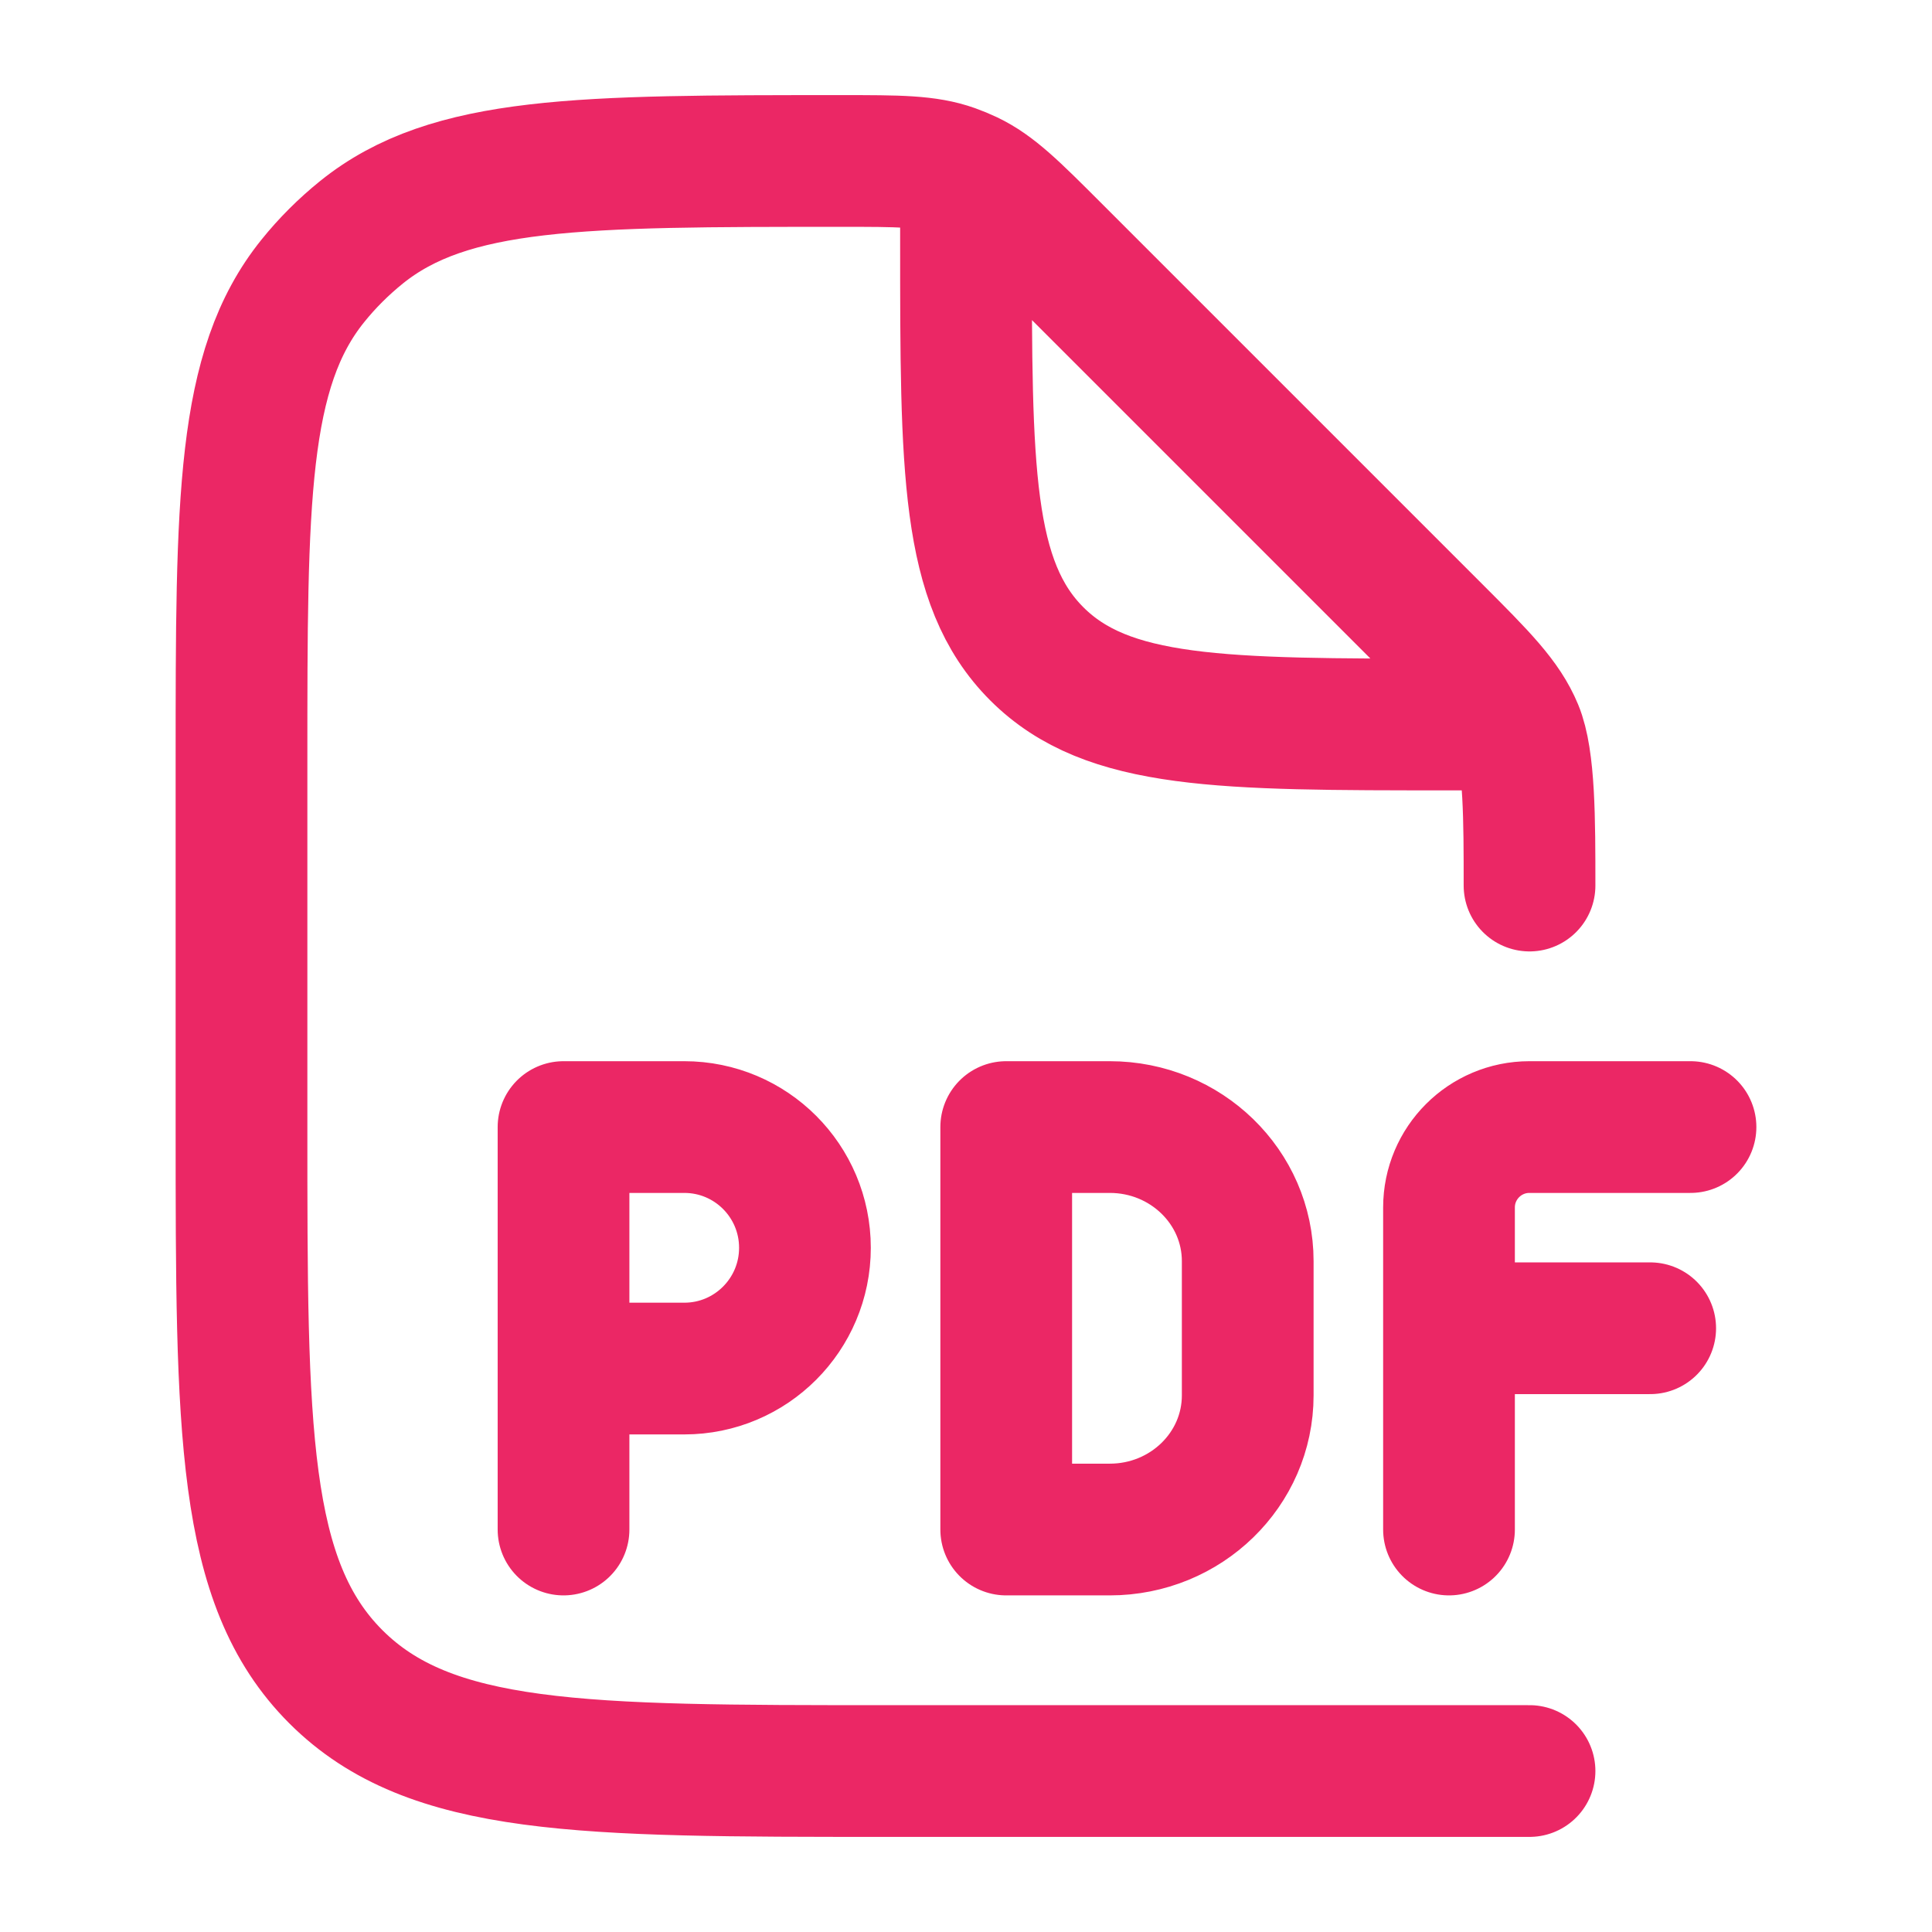
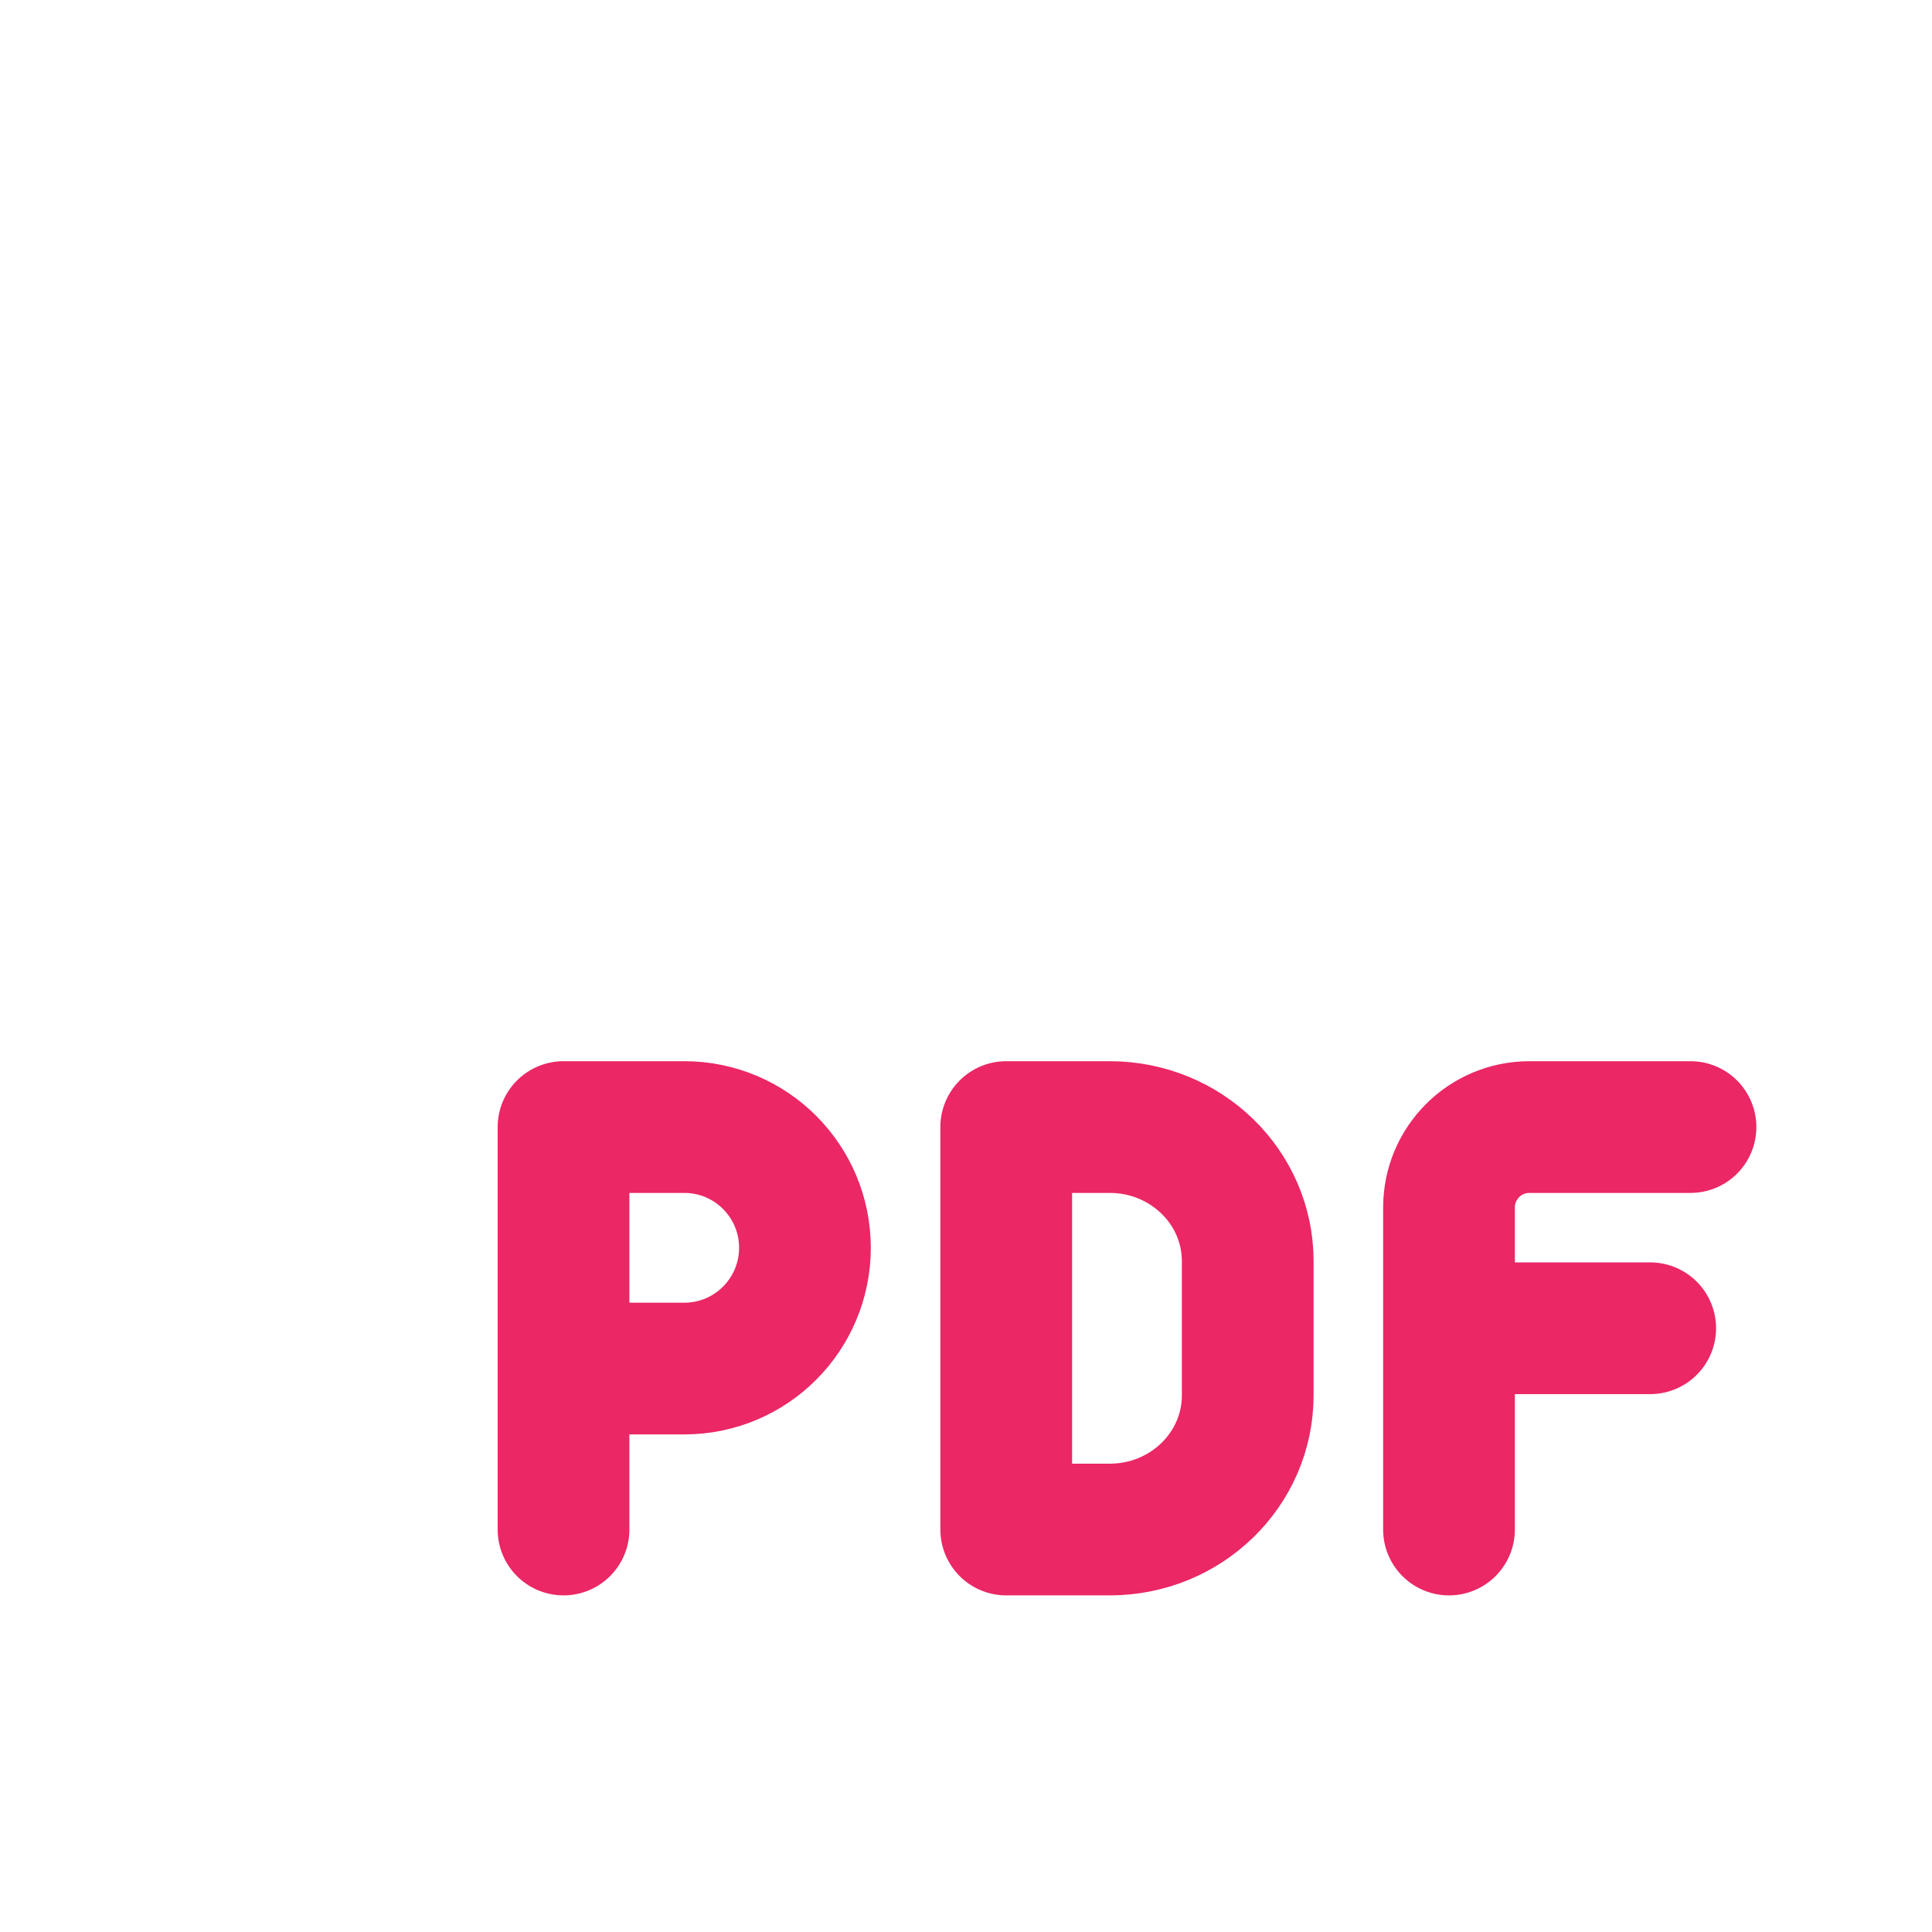
<svg xmlns="http://www.w3.org/2000/svg" width="22" height="22" viewBox="0 0 22 22" fill="none">
-   <path d="M17.417 10.084C17.417 9.334 17.417 8.645 17.277 8.308C17.137 7.971 16.873 7.706 16.343 7.176L12.001 2.834C11.544 2.377 11.315 2.148 11.032 2.013C10.973 1.985 10.912 1.96 10.851 1.938C10.555 1.833 10.231 1.833 9.584 1.833C6.61 1.833 5.123 1.833 4.115 2.646C3.912 2.81 3.726 2.995 3.562 3.199C2.75 4.206 2.75 5.693 2.75 8.668V12.834C2.75 16.29 2.75 18.019 3.824 19.093C4.898 20.167 6.626 20.167 10.083 20.167H17.417M11 2.292V2.75C11 5.343 11 6.639 11.806 7.445C12.611 8.25 13.907 8.25 16.5 8.25H16.958" stroke="#EB2765" stroke-width="1.5" stroke-linecap="round" stroke-linejoin="round" />
  <path d="M19.25 12.834H17.416C16.91 12.834 16.5 13.244 16.5 13.75V15.125M16.5 15.125V17.417M16.5 15.125H18.791M6.417 17.417V15.584M6.417 15.584V12.834H7.792C8.551 12.834 9.166 13.449 9.166 14.209C9.166 14.968 8.551 15.584 7.792 15.584H6.417ZM11.458 12.834H12.637C13.505 12.834 14.208 13.518 14.208 14.361V15.889C14.208 16.733 13.505 17.417 12.637 17.417H11.458V12.834Z" stroke="#EB2765" stroke-width="1.5" stroke-linecap="round" stroke-linejoin="round" />
</svg>